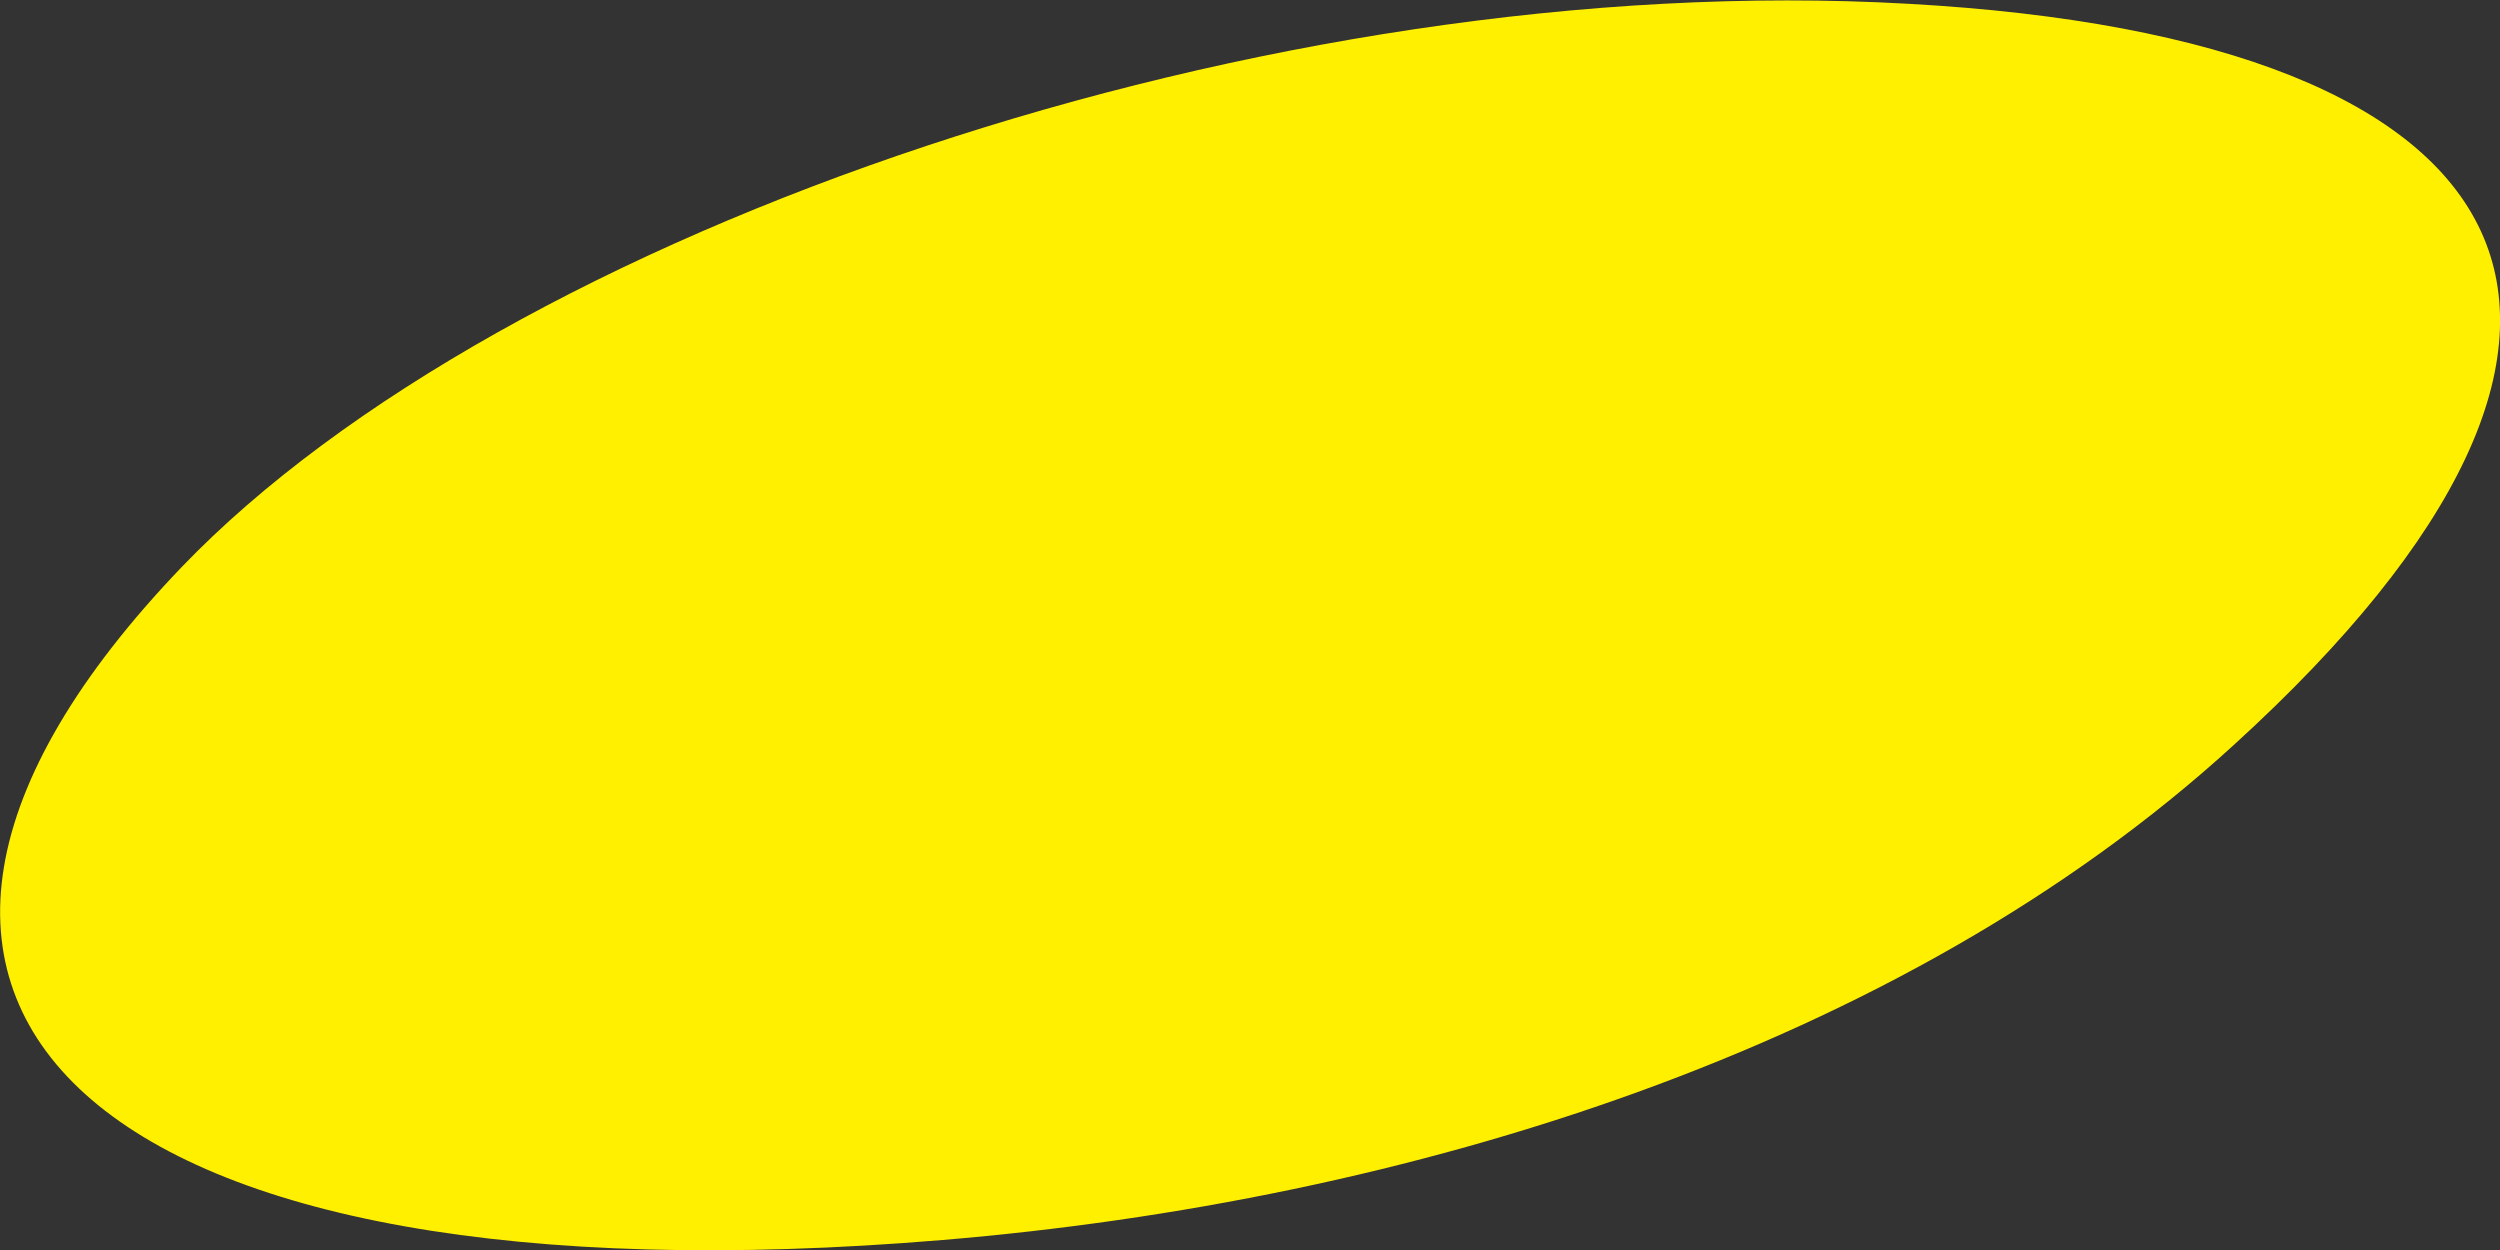
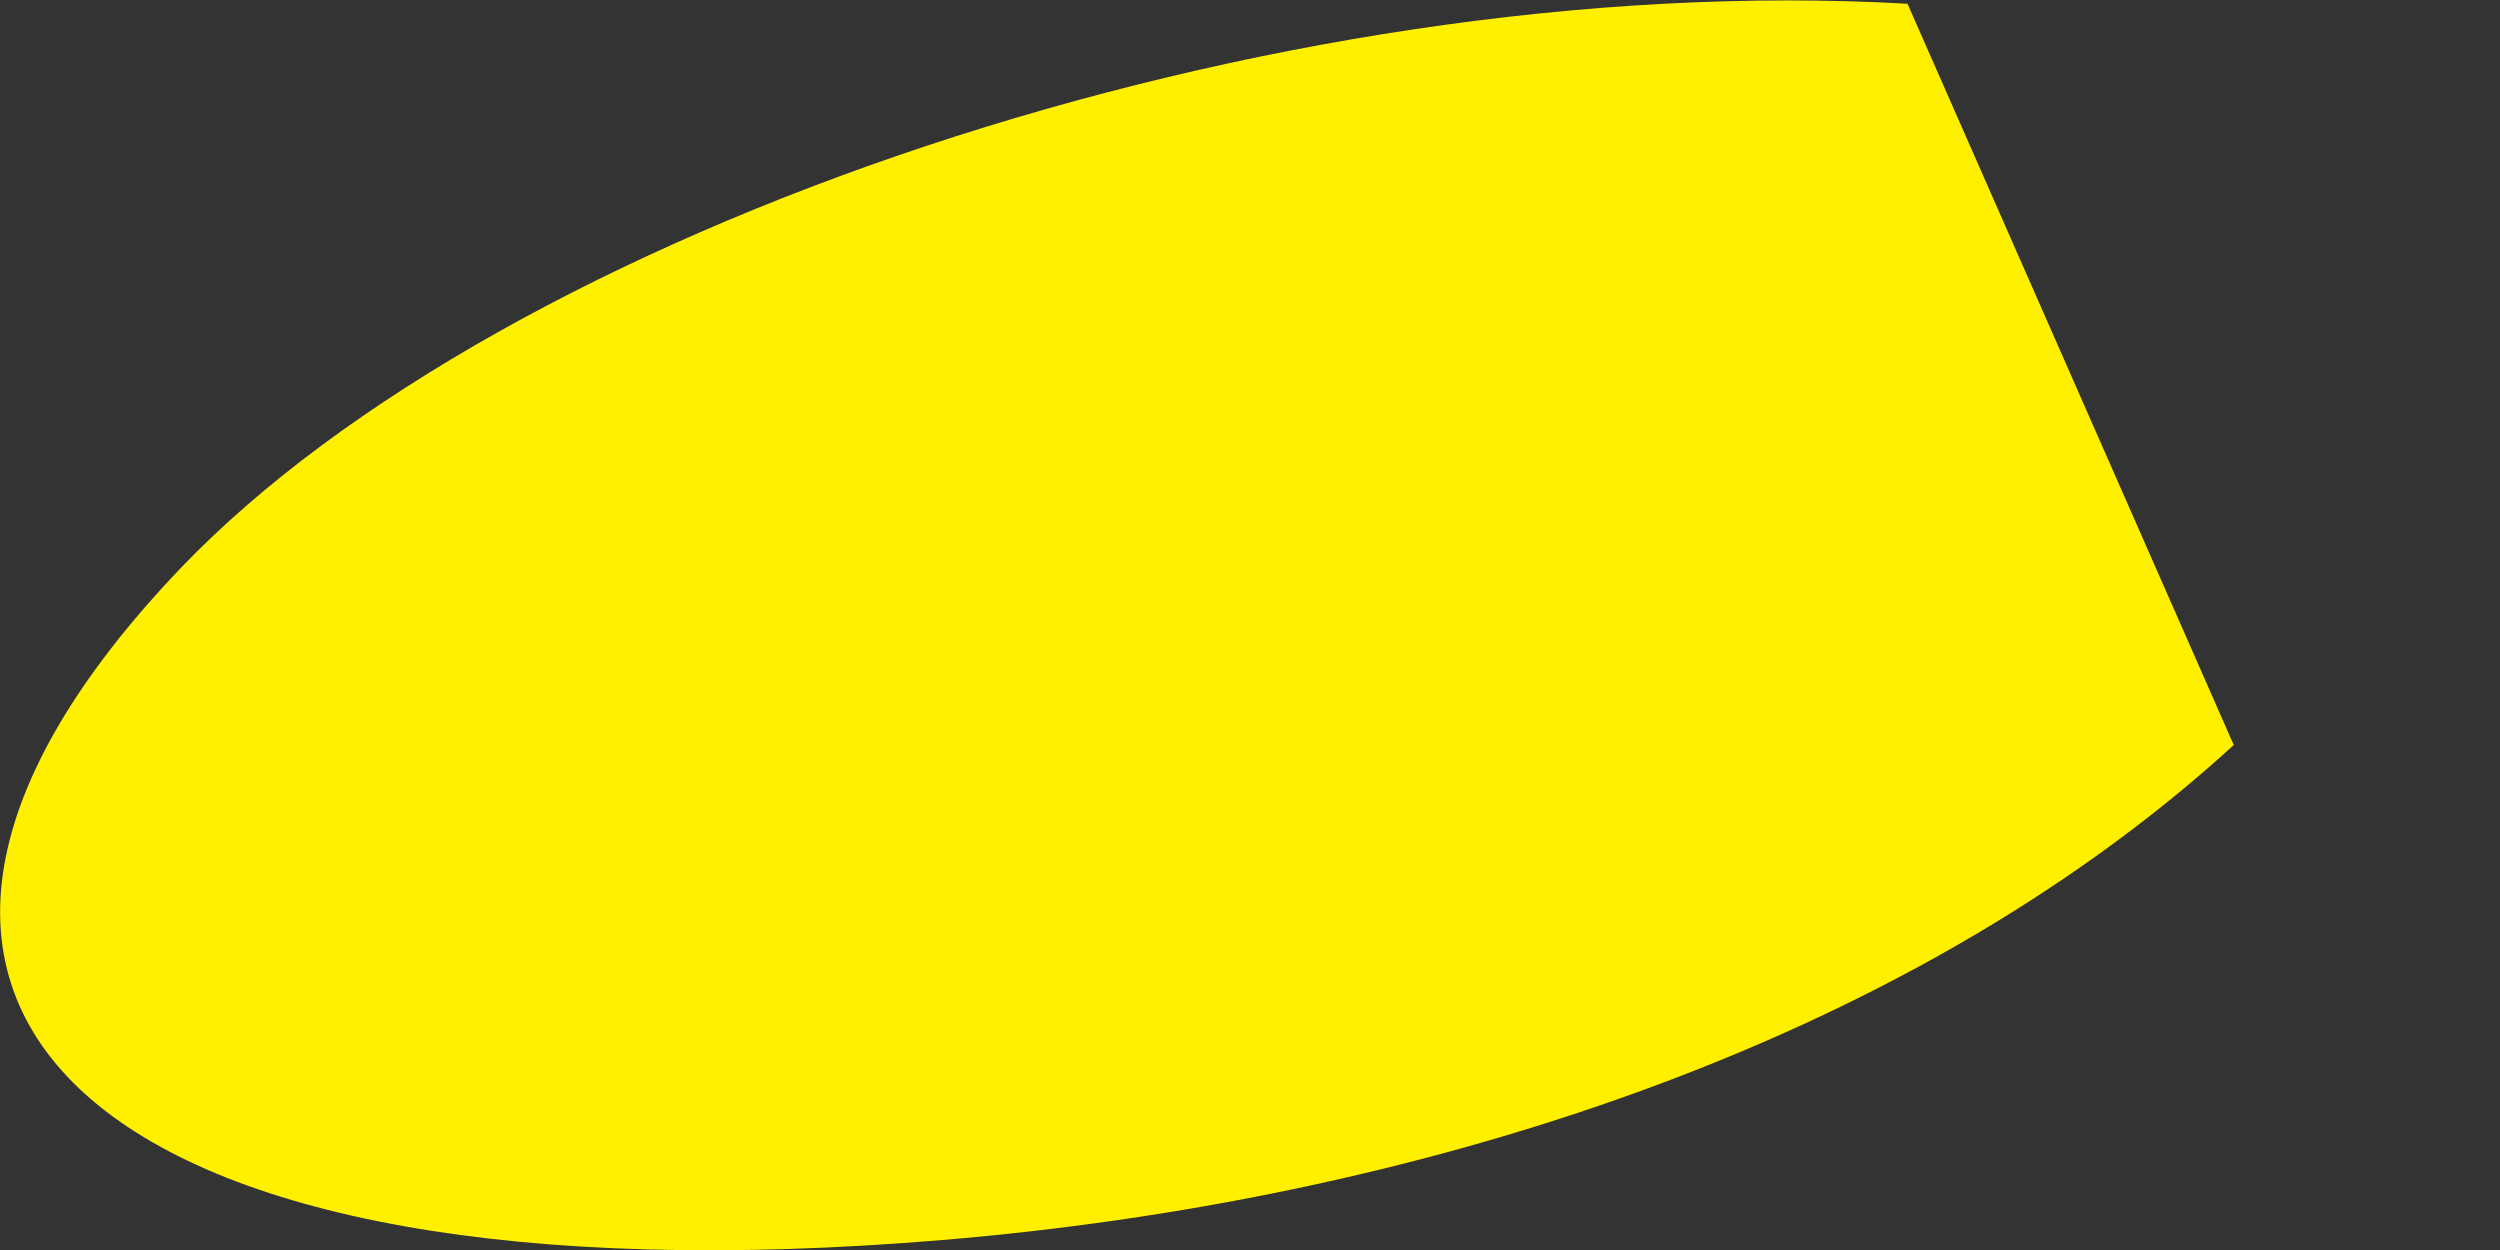
<svg xmlns="http://www.w3.org/2000/svg" version="1.1" id="image" x="0px" y="0px" viewBox="0 0 20 10" style="enable-background:new 0 0 20 10;" xml:space="preserve">
  <rect x="0" y="0" width="20" height="10" fill="#333333" stroke="none" />
  <style type="text/css">
	.st0{fill:#FFF000;}
</style>
-   <path class="st0" d="M15.26,0.03C10.16-0.26,4.03,1.85,1.45,4.54c-3.34,3.49-0.74,5.95,6.09,5.38c3.71-0.31,7.66-1.52,10.33-3.96  C21.54,2.62,20.34,0.31,15.26,0.03z" />
+   <path class="st0" d="M15.26,0.03C10.16-0.26,4.03,1.85,1.45,4.54c-3.34,3.49-0.74,5.95,6.09,5.38c3.71-0.31,7.66-1.52,10.33-3.96  z" />
</svg>